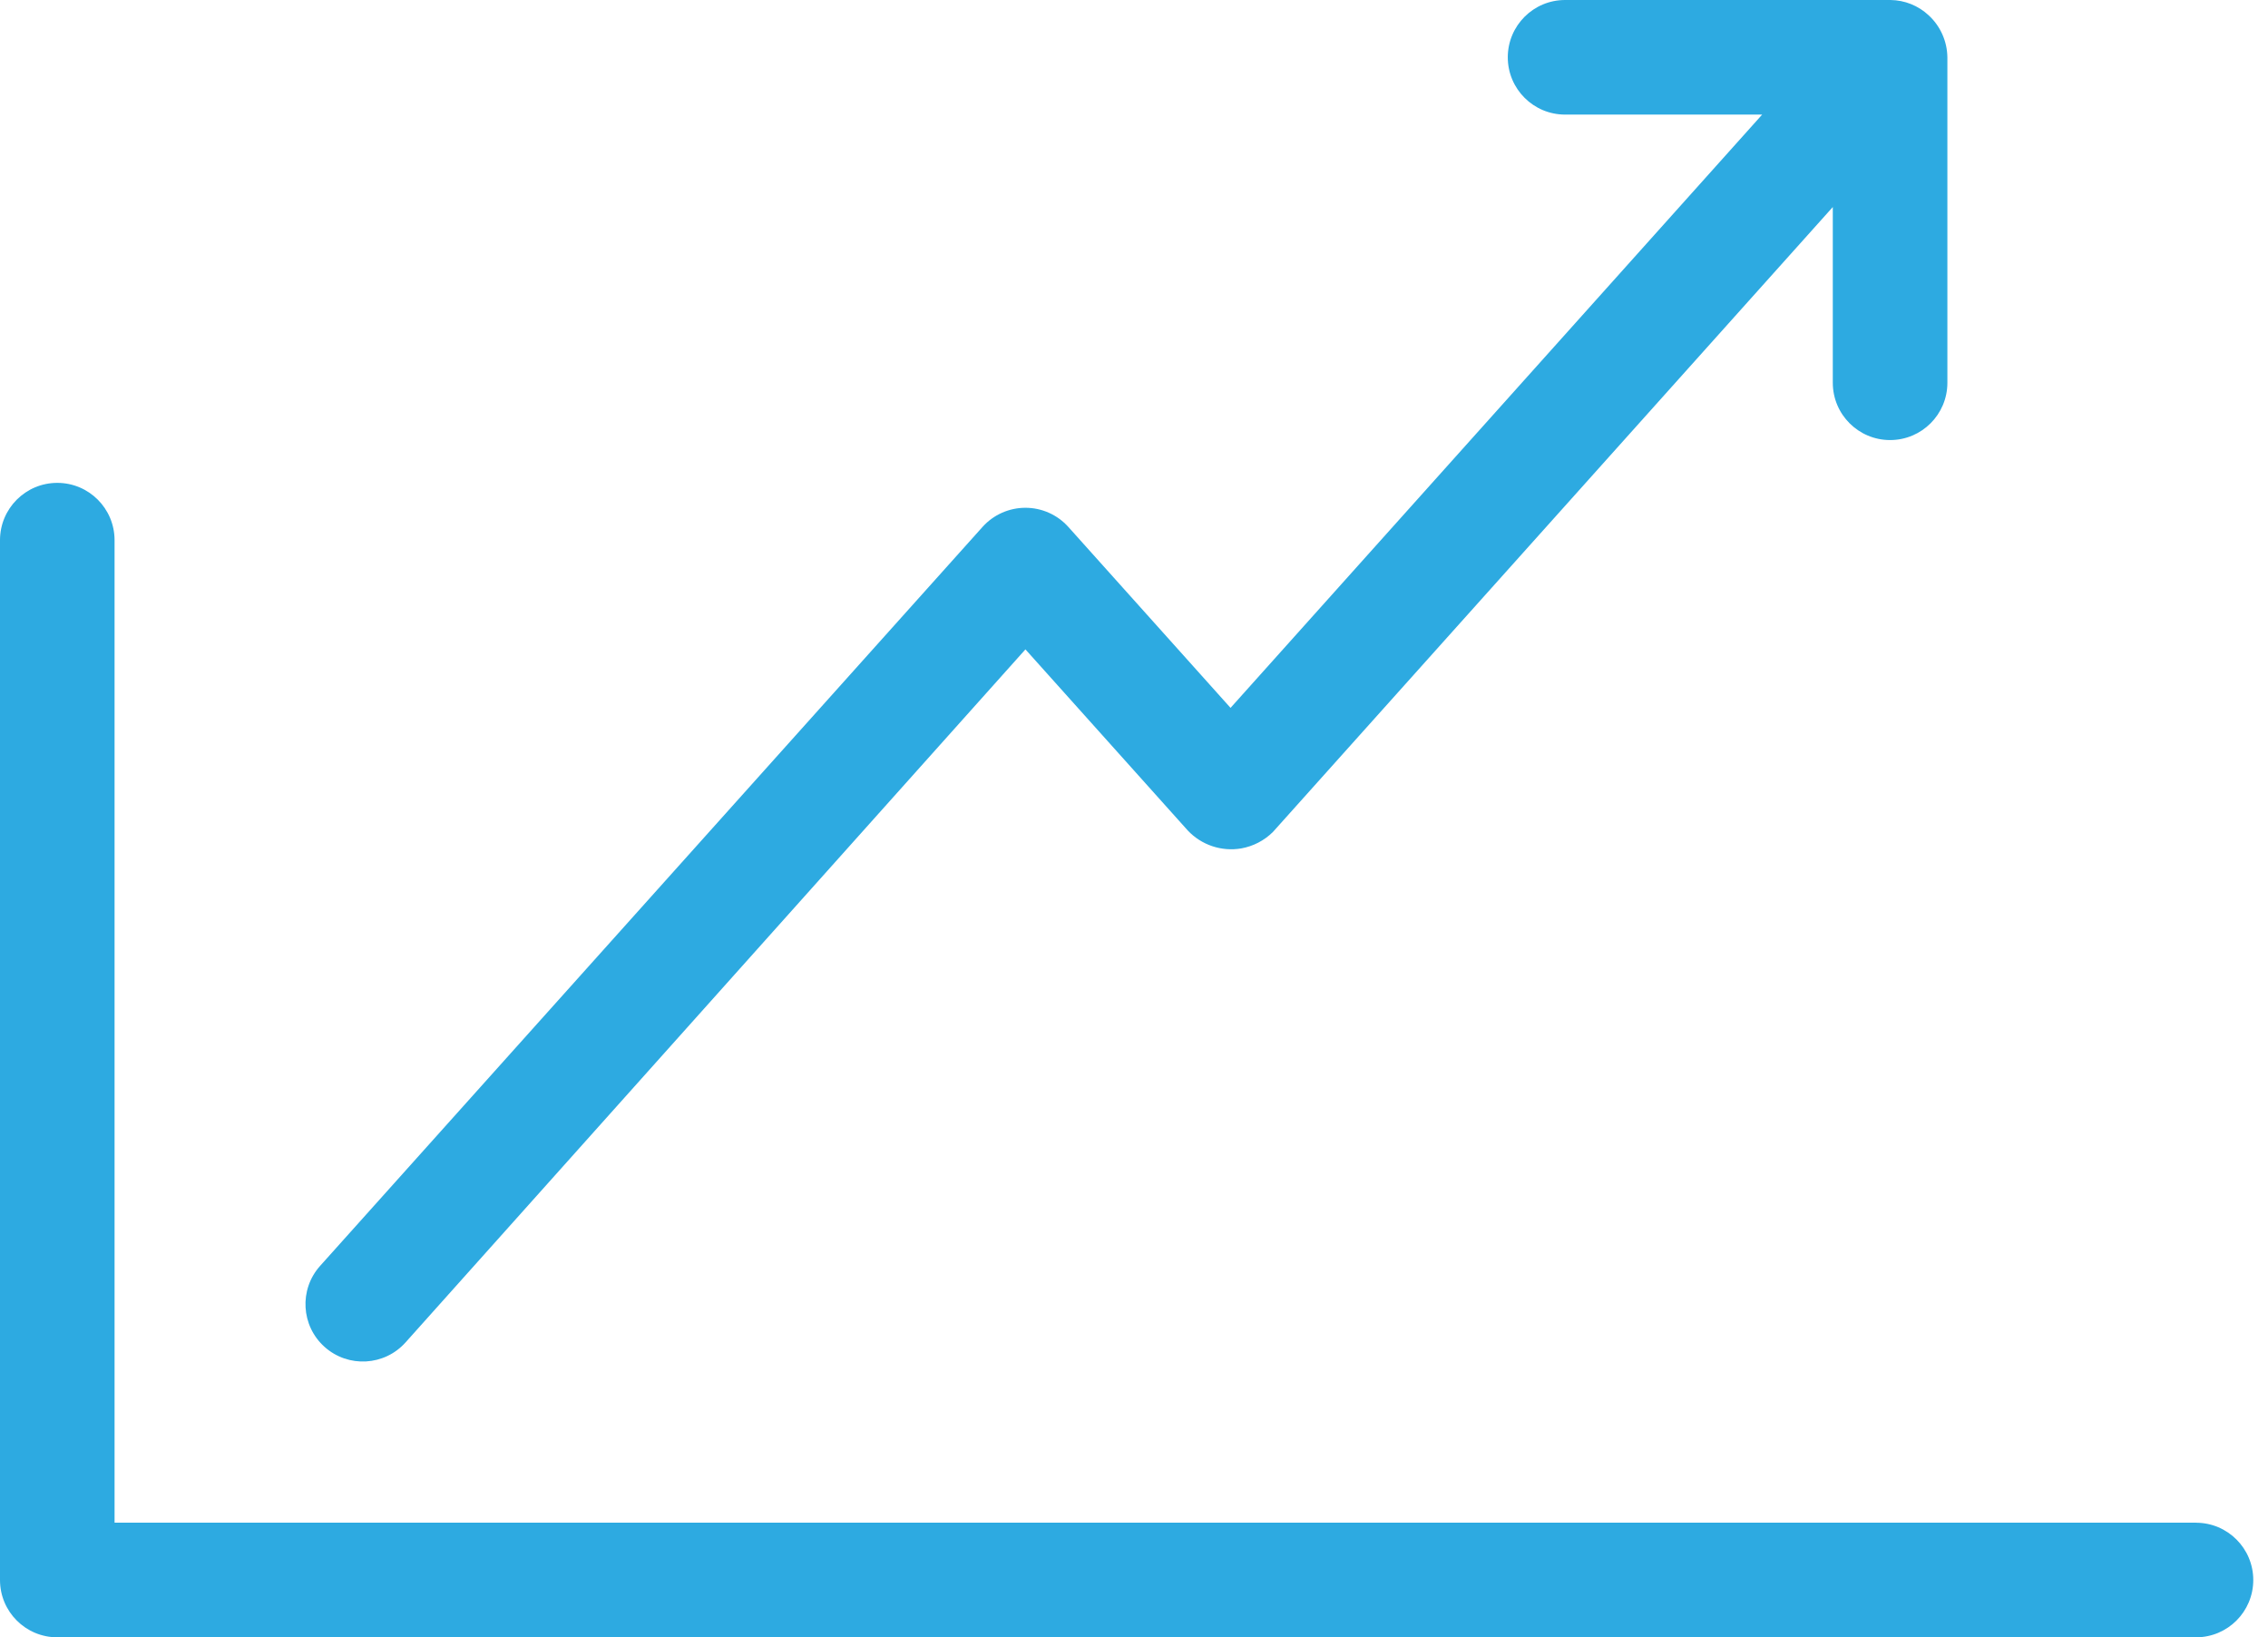
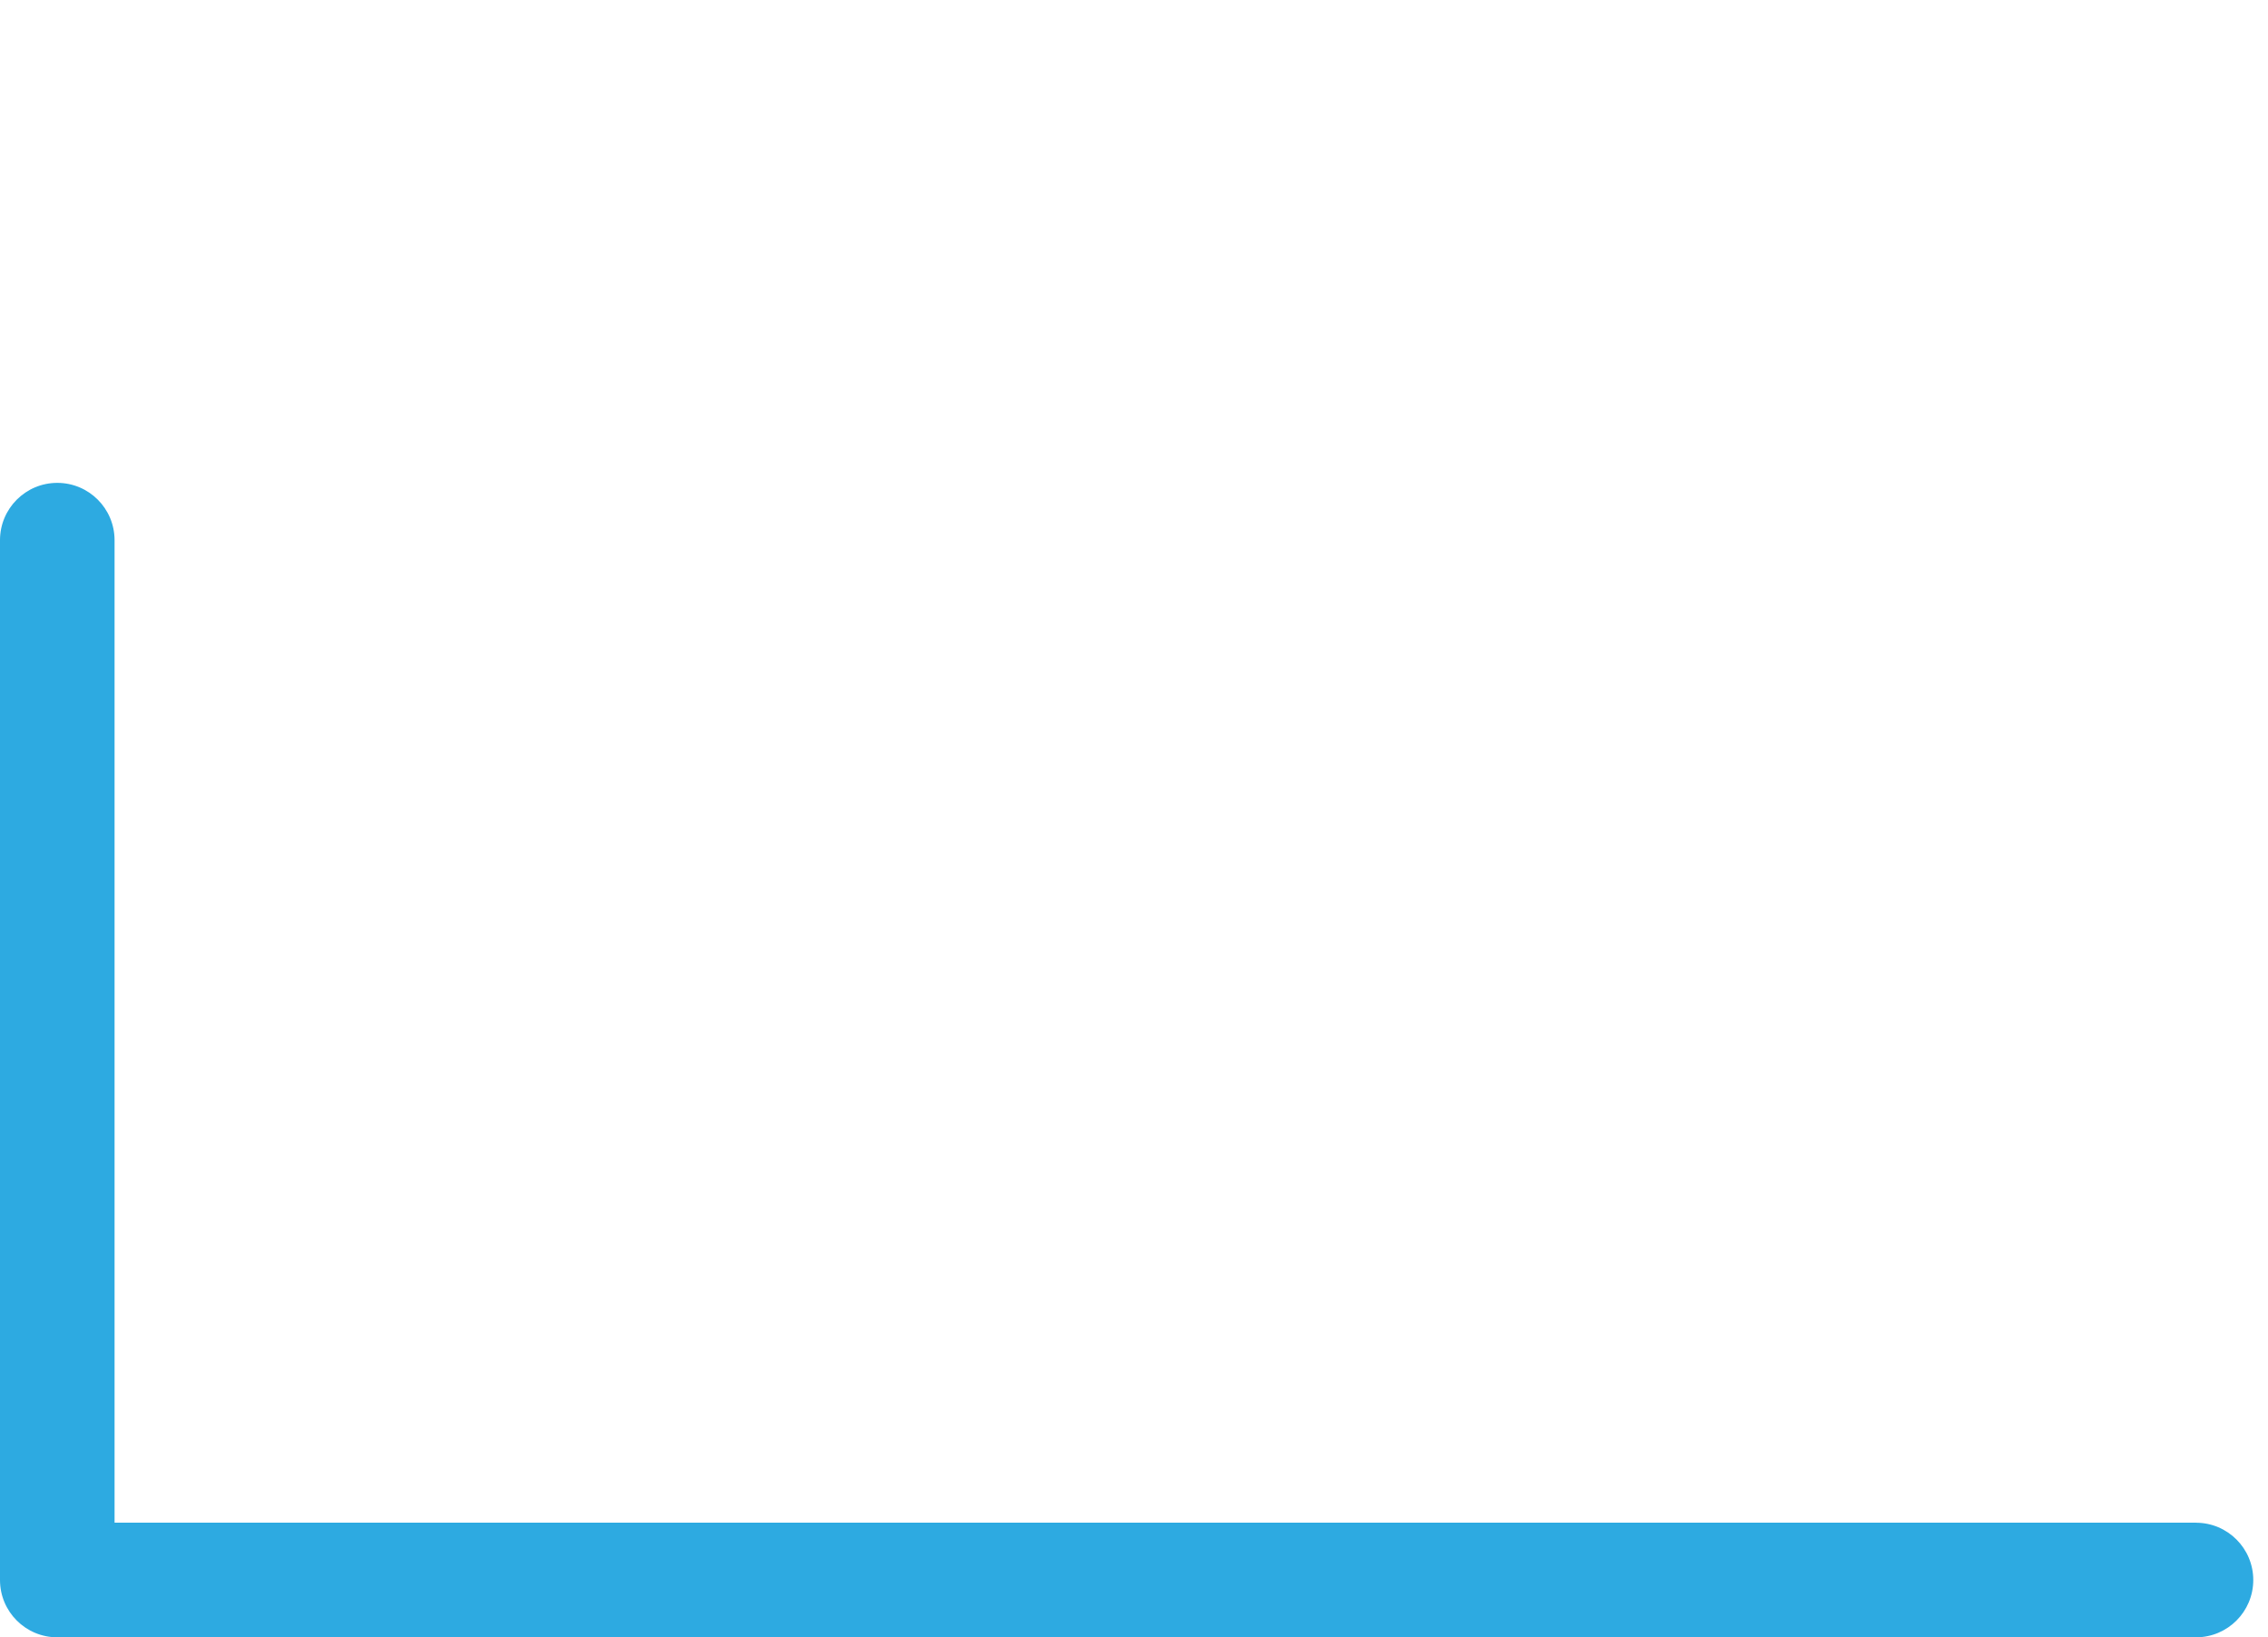
<svg xmlns="http://www.w3.org/2000/svg" width="115" height="83" viewBox="0 0 115 83" fill="none">
  <path d="M111.349 77.189H5.809V27.383C5.809 25.779 4.509 24.478 2.905 24.478C1.3 24.478 0 25.779 0 27.383V80.095C0 81.7 1.3 83 2.905 83H111.348C112.953 83 114.253 81.7 114.253 80.095C114.253 78.492 112.953 77.191 111.348 77.191L111.349 77.189Z" fill="#2DAAE1" />
-   <path d="M49.826 26.704C50.38 26.091 51.169 25.741 51.995 25.741C52.822 25.741 53.61 26.091 54.164 26.704L62.395 35.884L89.351 5.809H79.358C77.754 5.809 76.453 4.508 76.453 2.905C76.453 1.3 77.754 -3.8147e-05 79.358 -3.8147e-05H95.857C96.576 0.008 97.267 0.284 97.793 0.775C98.389 1.324 98.733 2.094 98.743 2.905V19.403C98.743 21.008 97.442 22.308 95.838 22.308C94.234 22.308 92.933 21.008 92.933 19.403V10.495L64.543 42.176C64.105 42.61 63.544 42.901 62.936 43.009C61.937 43.179 60.919 42.837 60.225 42.098L51.995 32.919L20.566 68.048C19.497 69.246 17.659 69.35 16.46 68.28C15.262 67.211 15.159 65.373 16.228 64.175L49.826 26.704Z" fill="#2DAAE1" />
</svg>